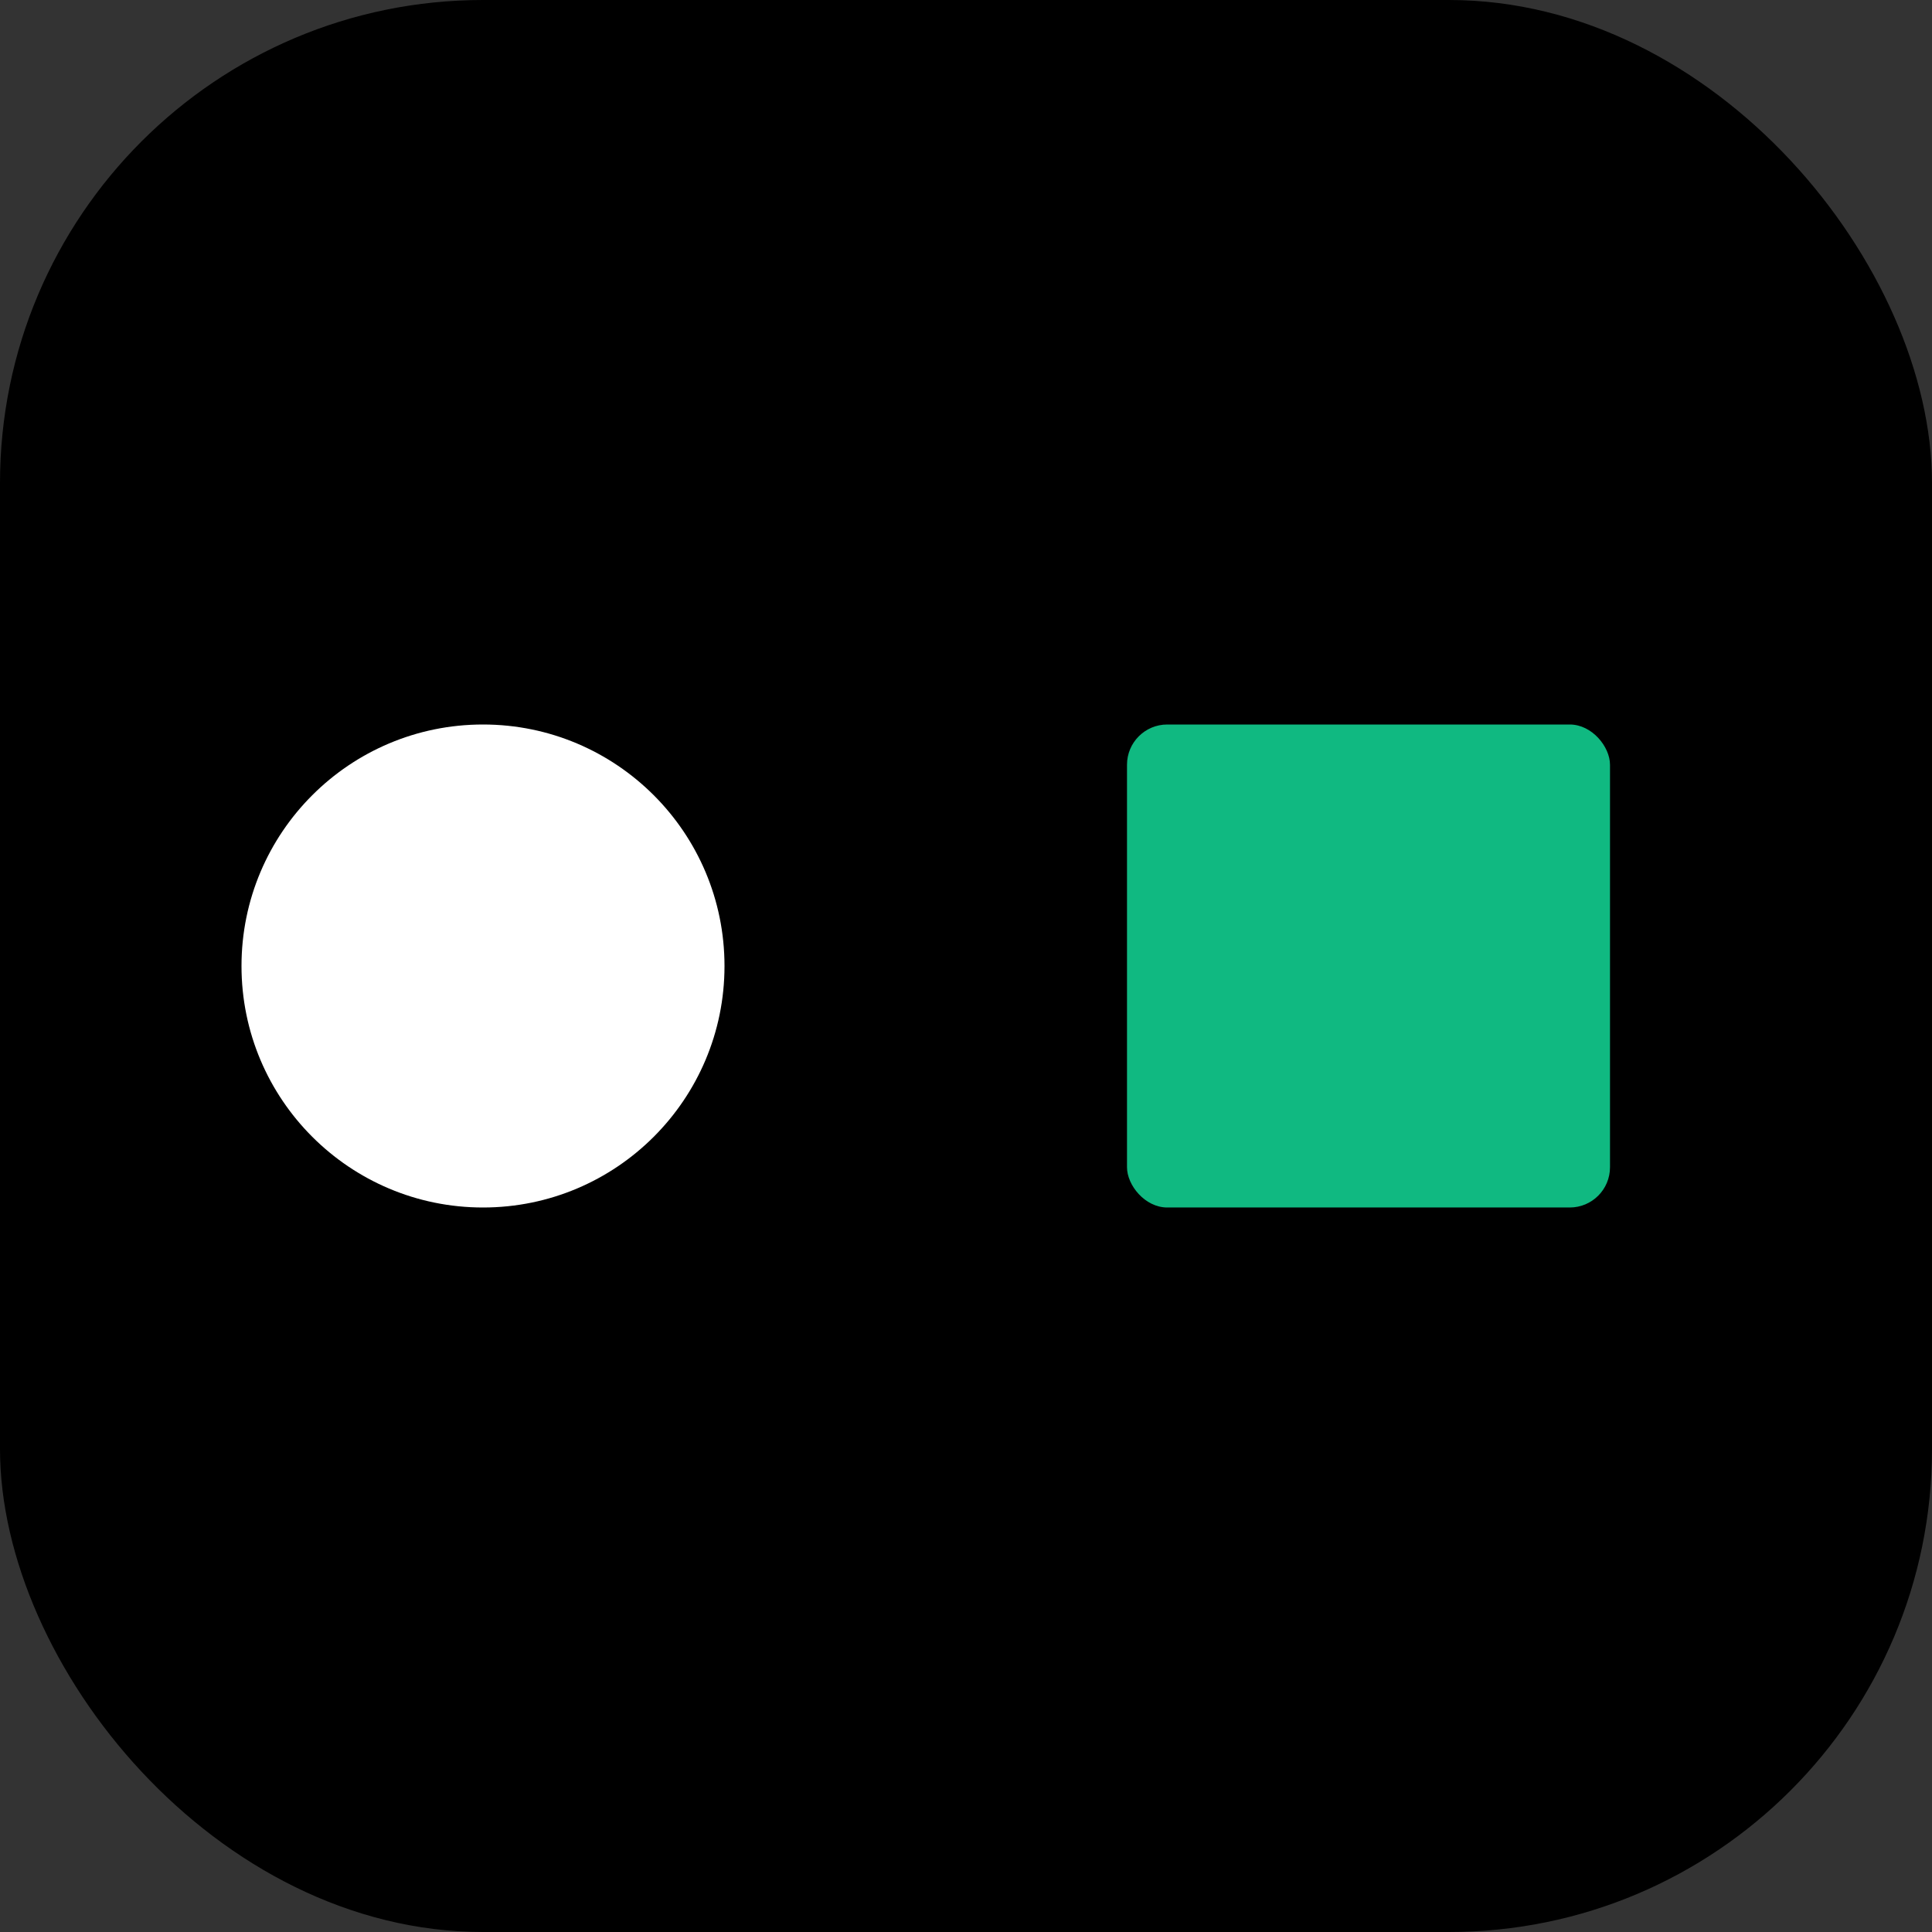
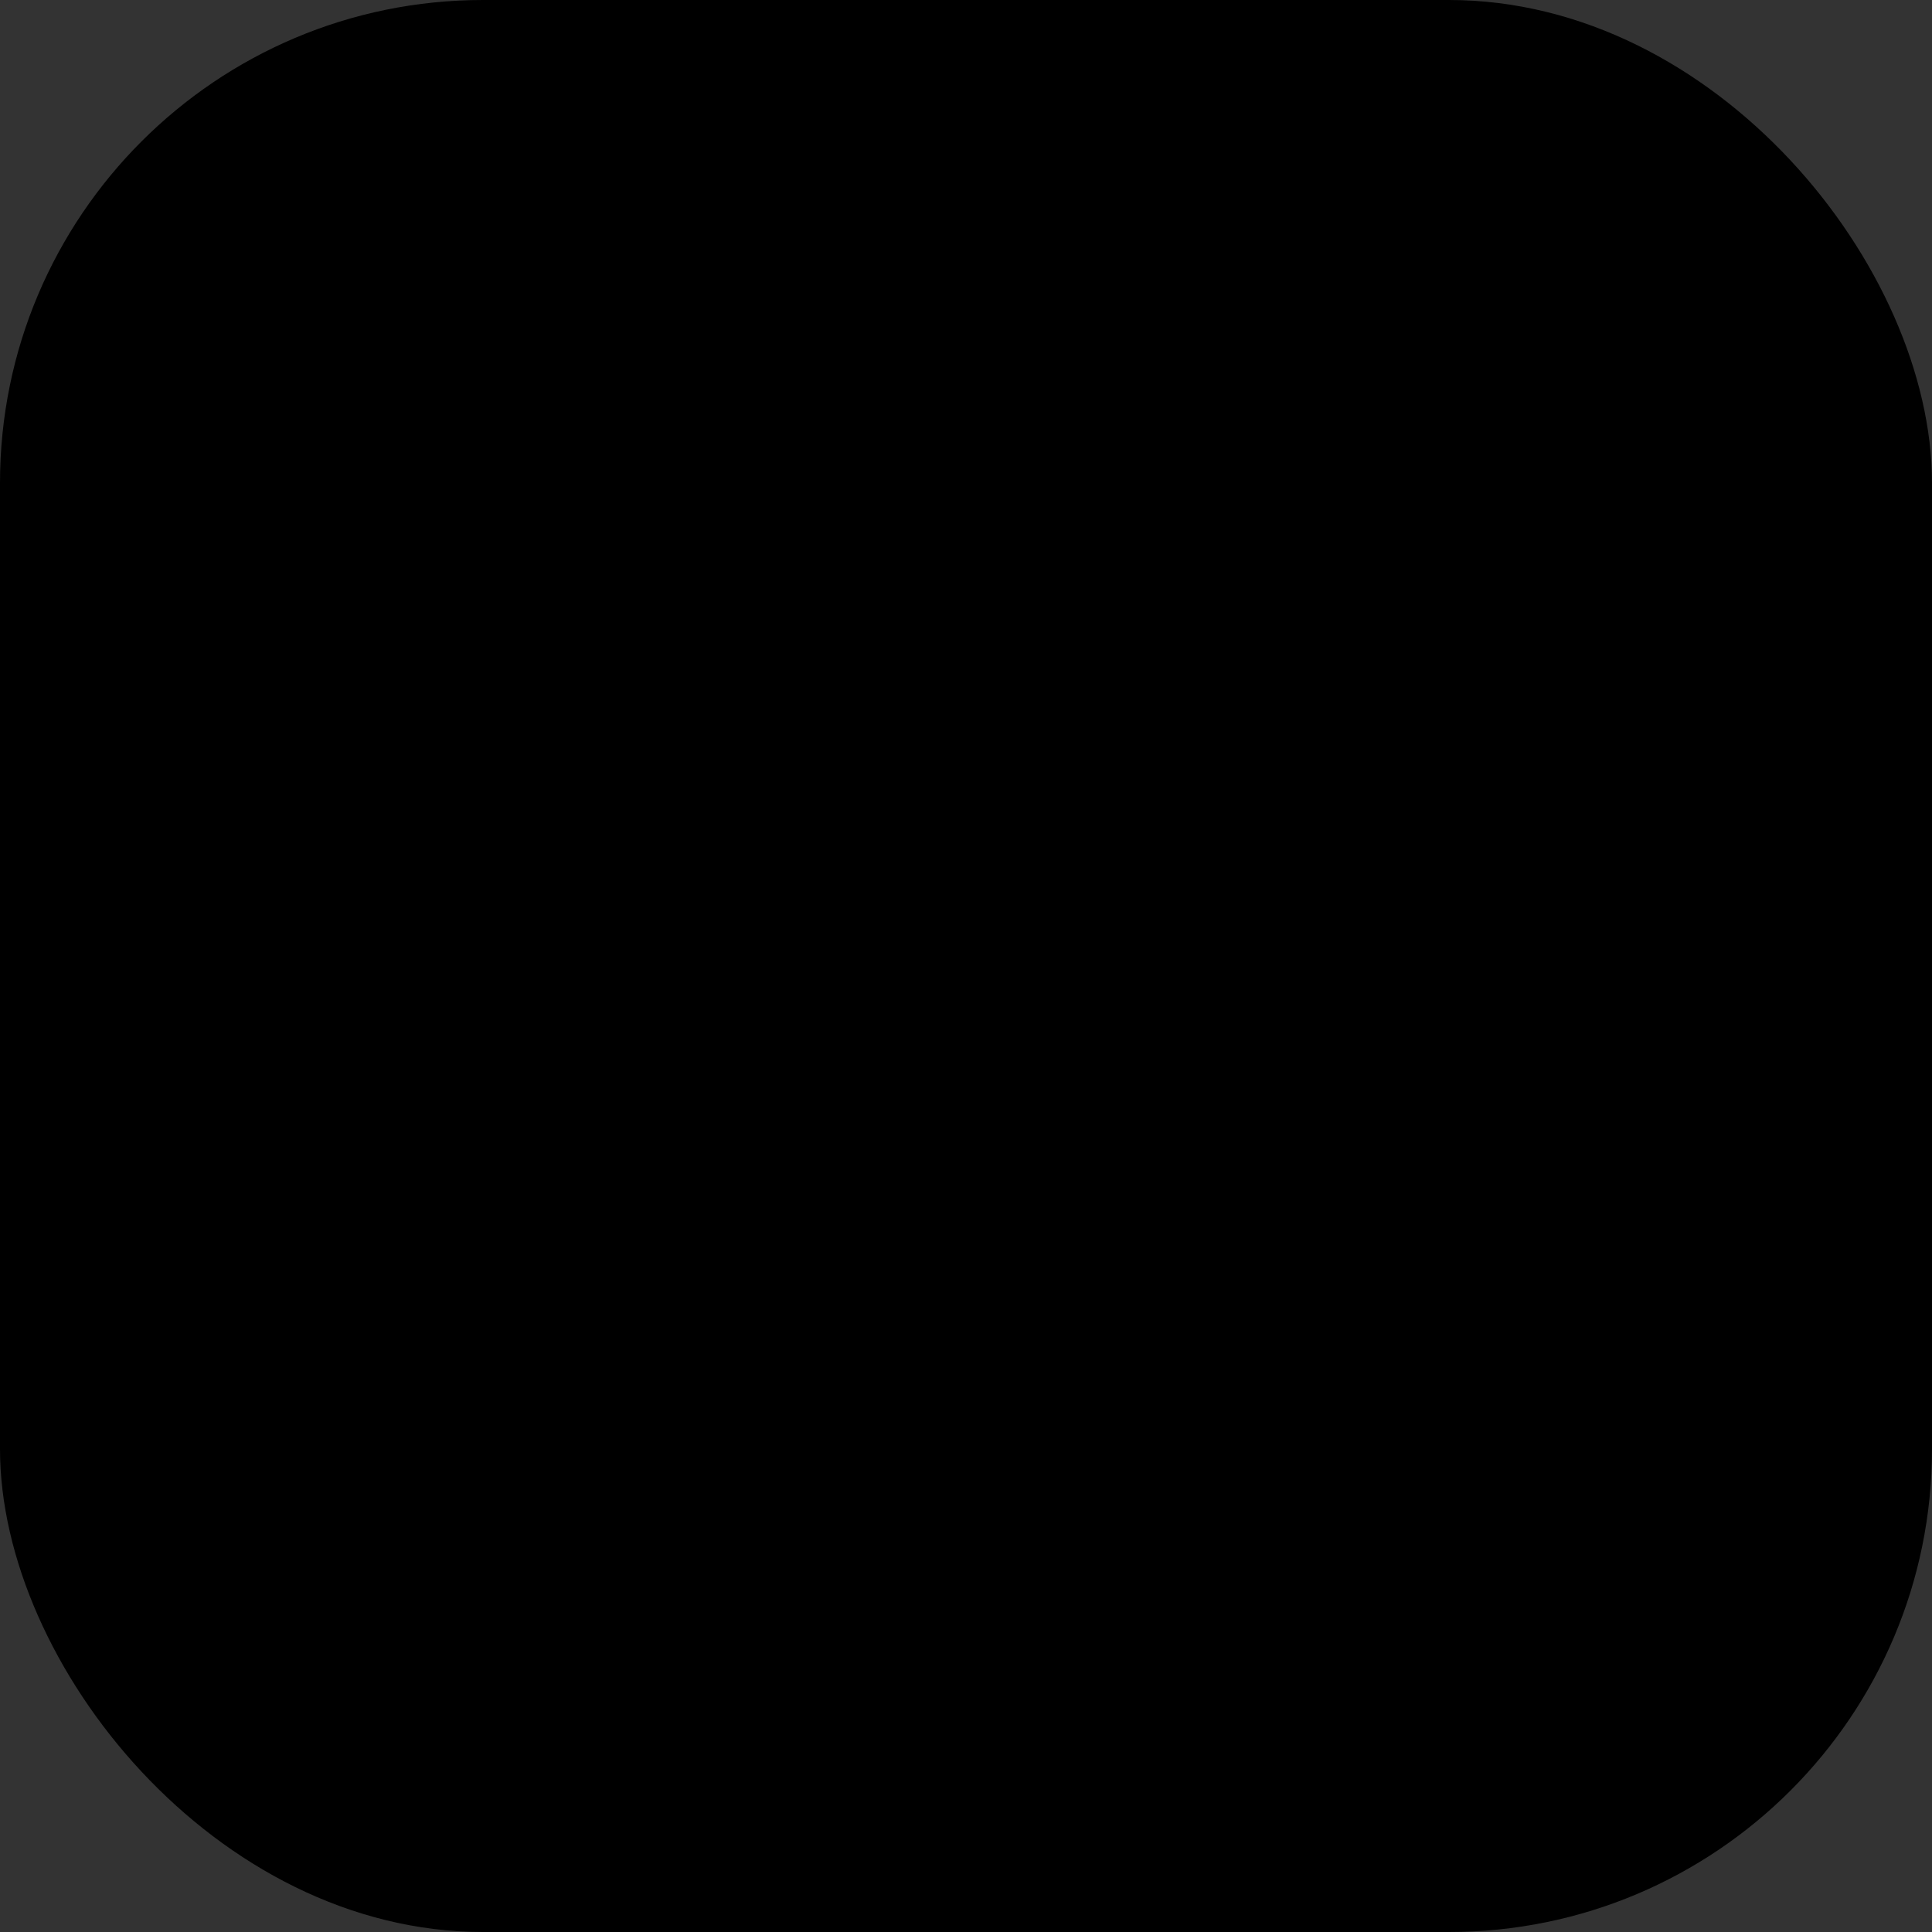
<svg xmlns="http://www.w3.org/2000/svg" viewBox="0 0 480 480">
  <rect x="0" y="0" width="480" height="480" fill="#333333" stroke="none" />
  <defs>
    <linearGradient id="bgGradient" x1="0%" y1="0%" x2="100%" y2="100%">
      <stop offset="0%" stopColor="#3B82F6" />
      <stop offset="100%" stopColor="#8B5CF6" />
    </linearGradient>
  </defs>
  <rect width="480" height="480" rx="120" fill="url(#bgGradient)" />
-   <circle cx="120" cy="240" r="60" fill="#ffffff" />
-   <rect x="280" y="180" width="120" height="120" rx="10" fill="#10B981" />
</svg>